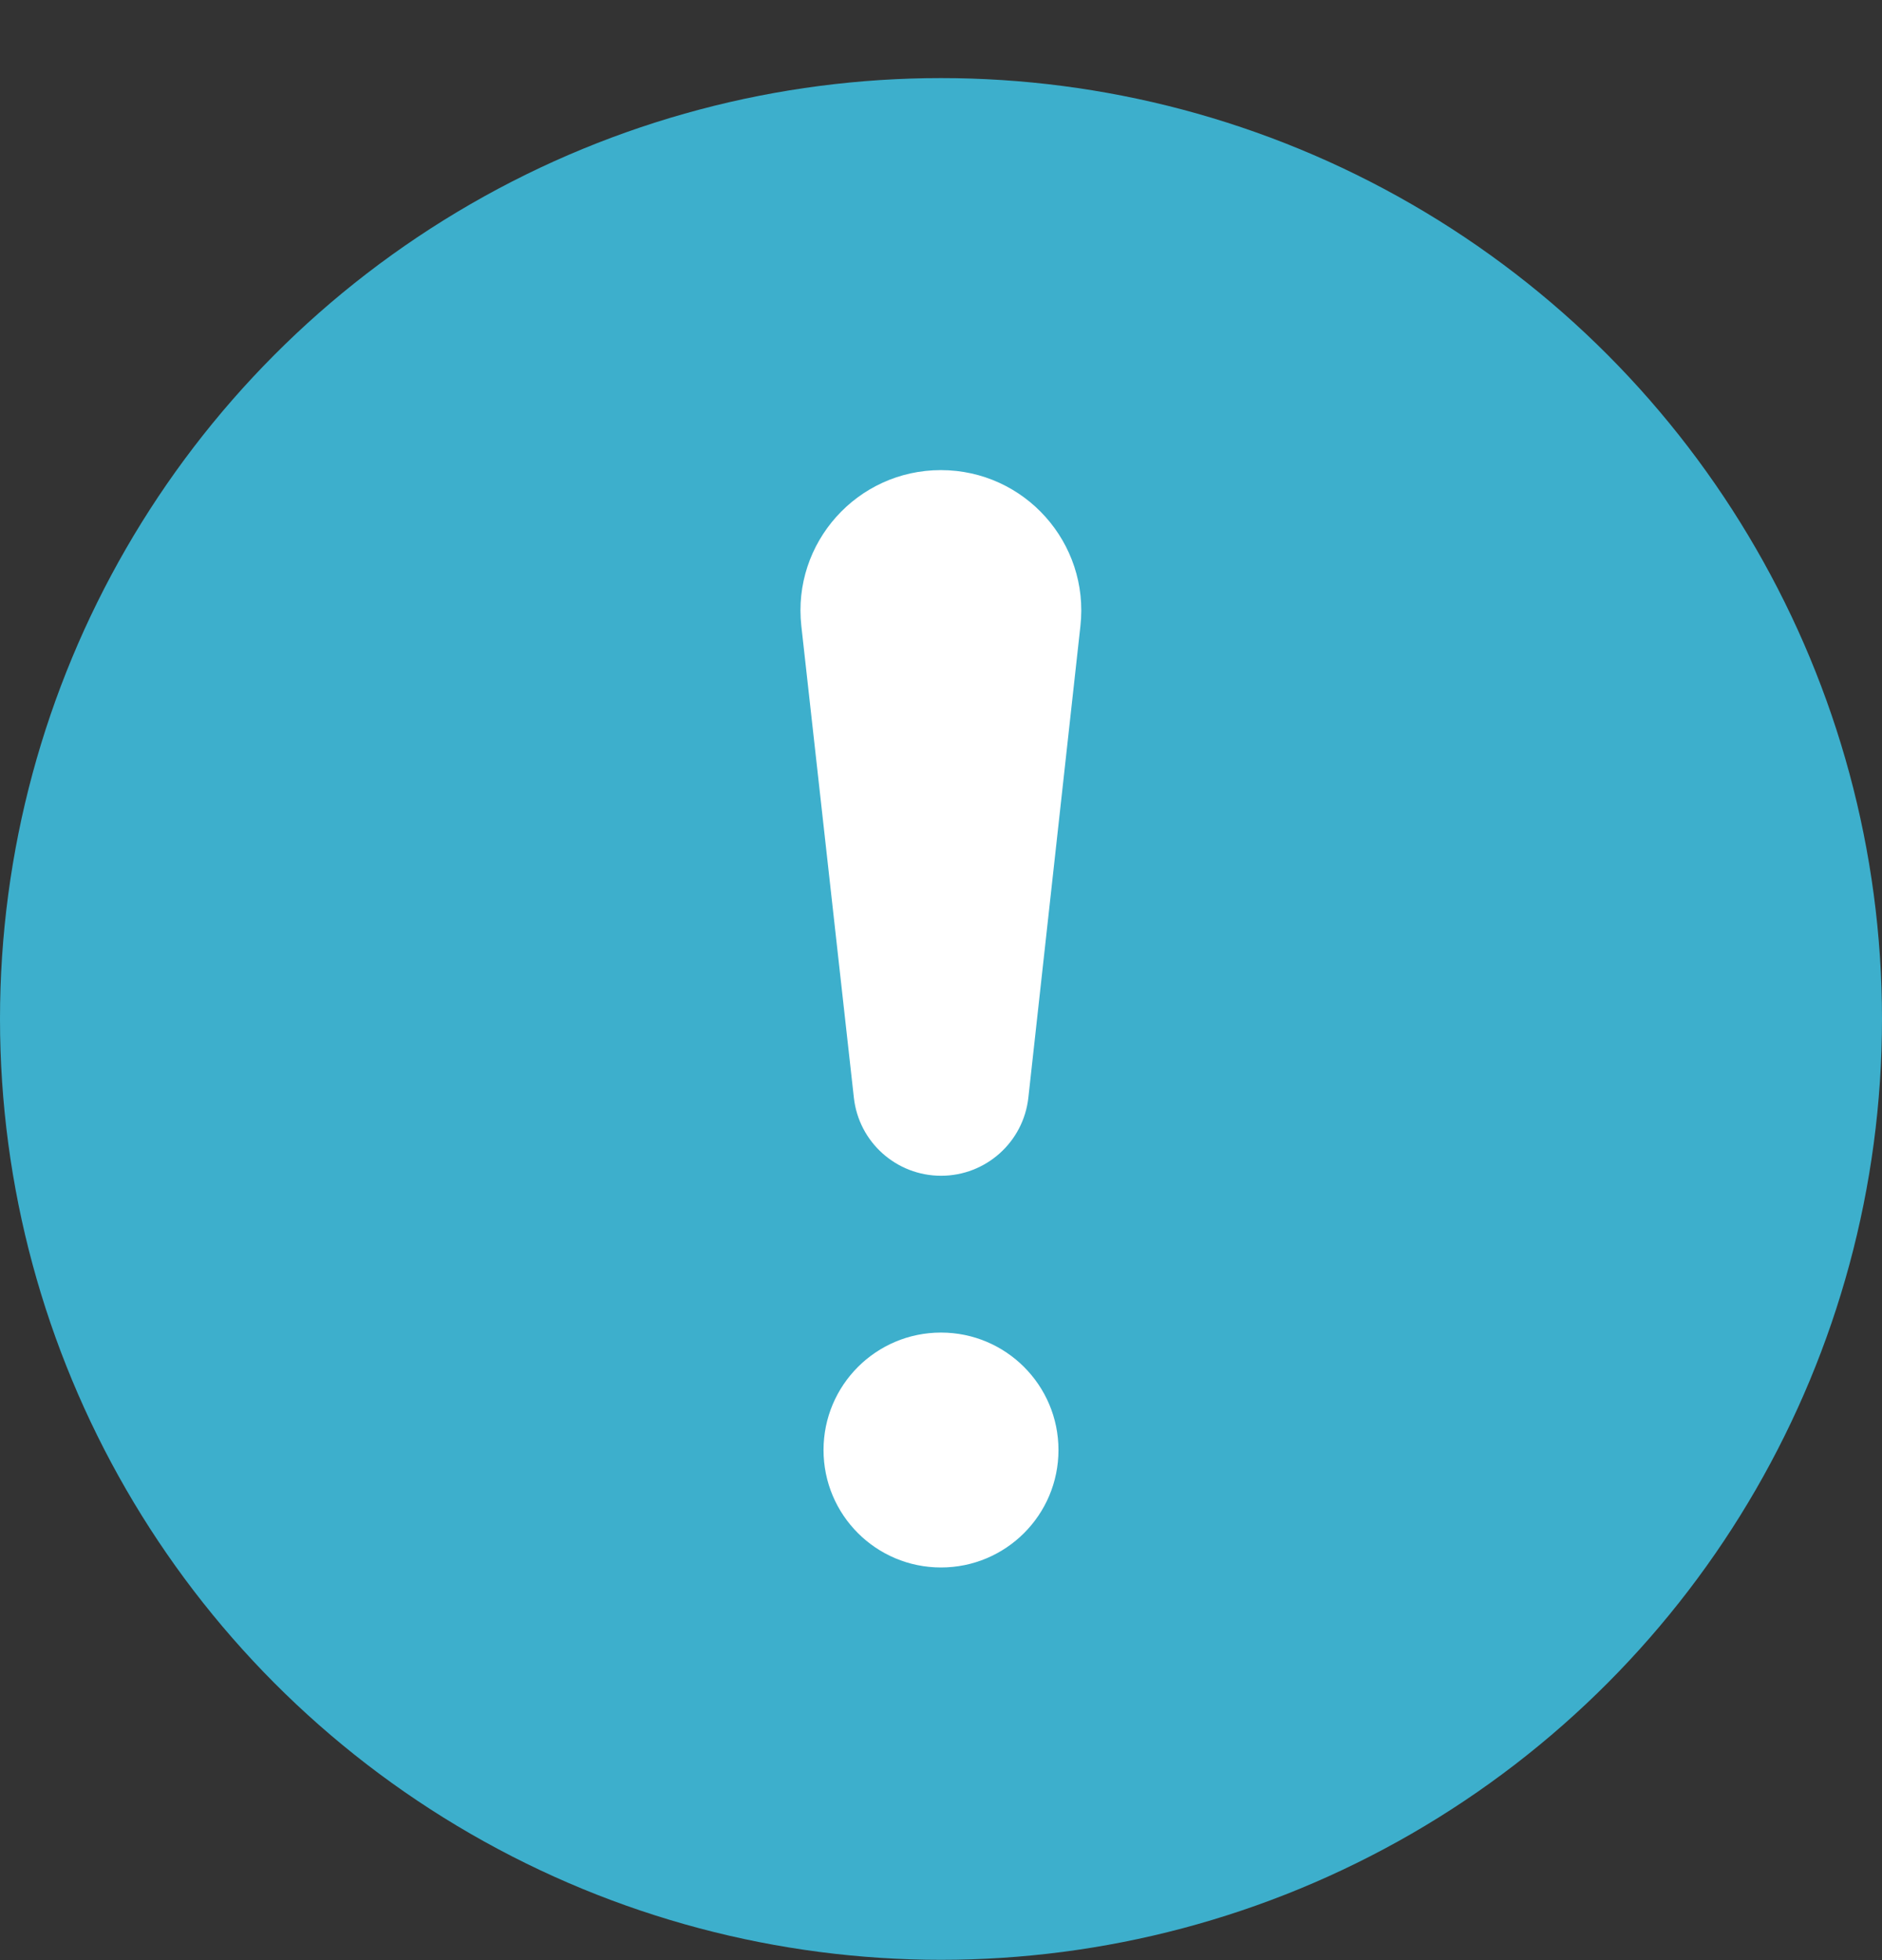
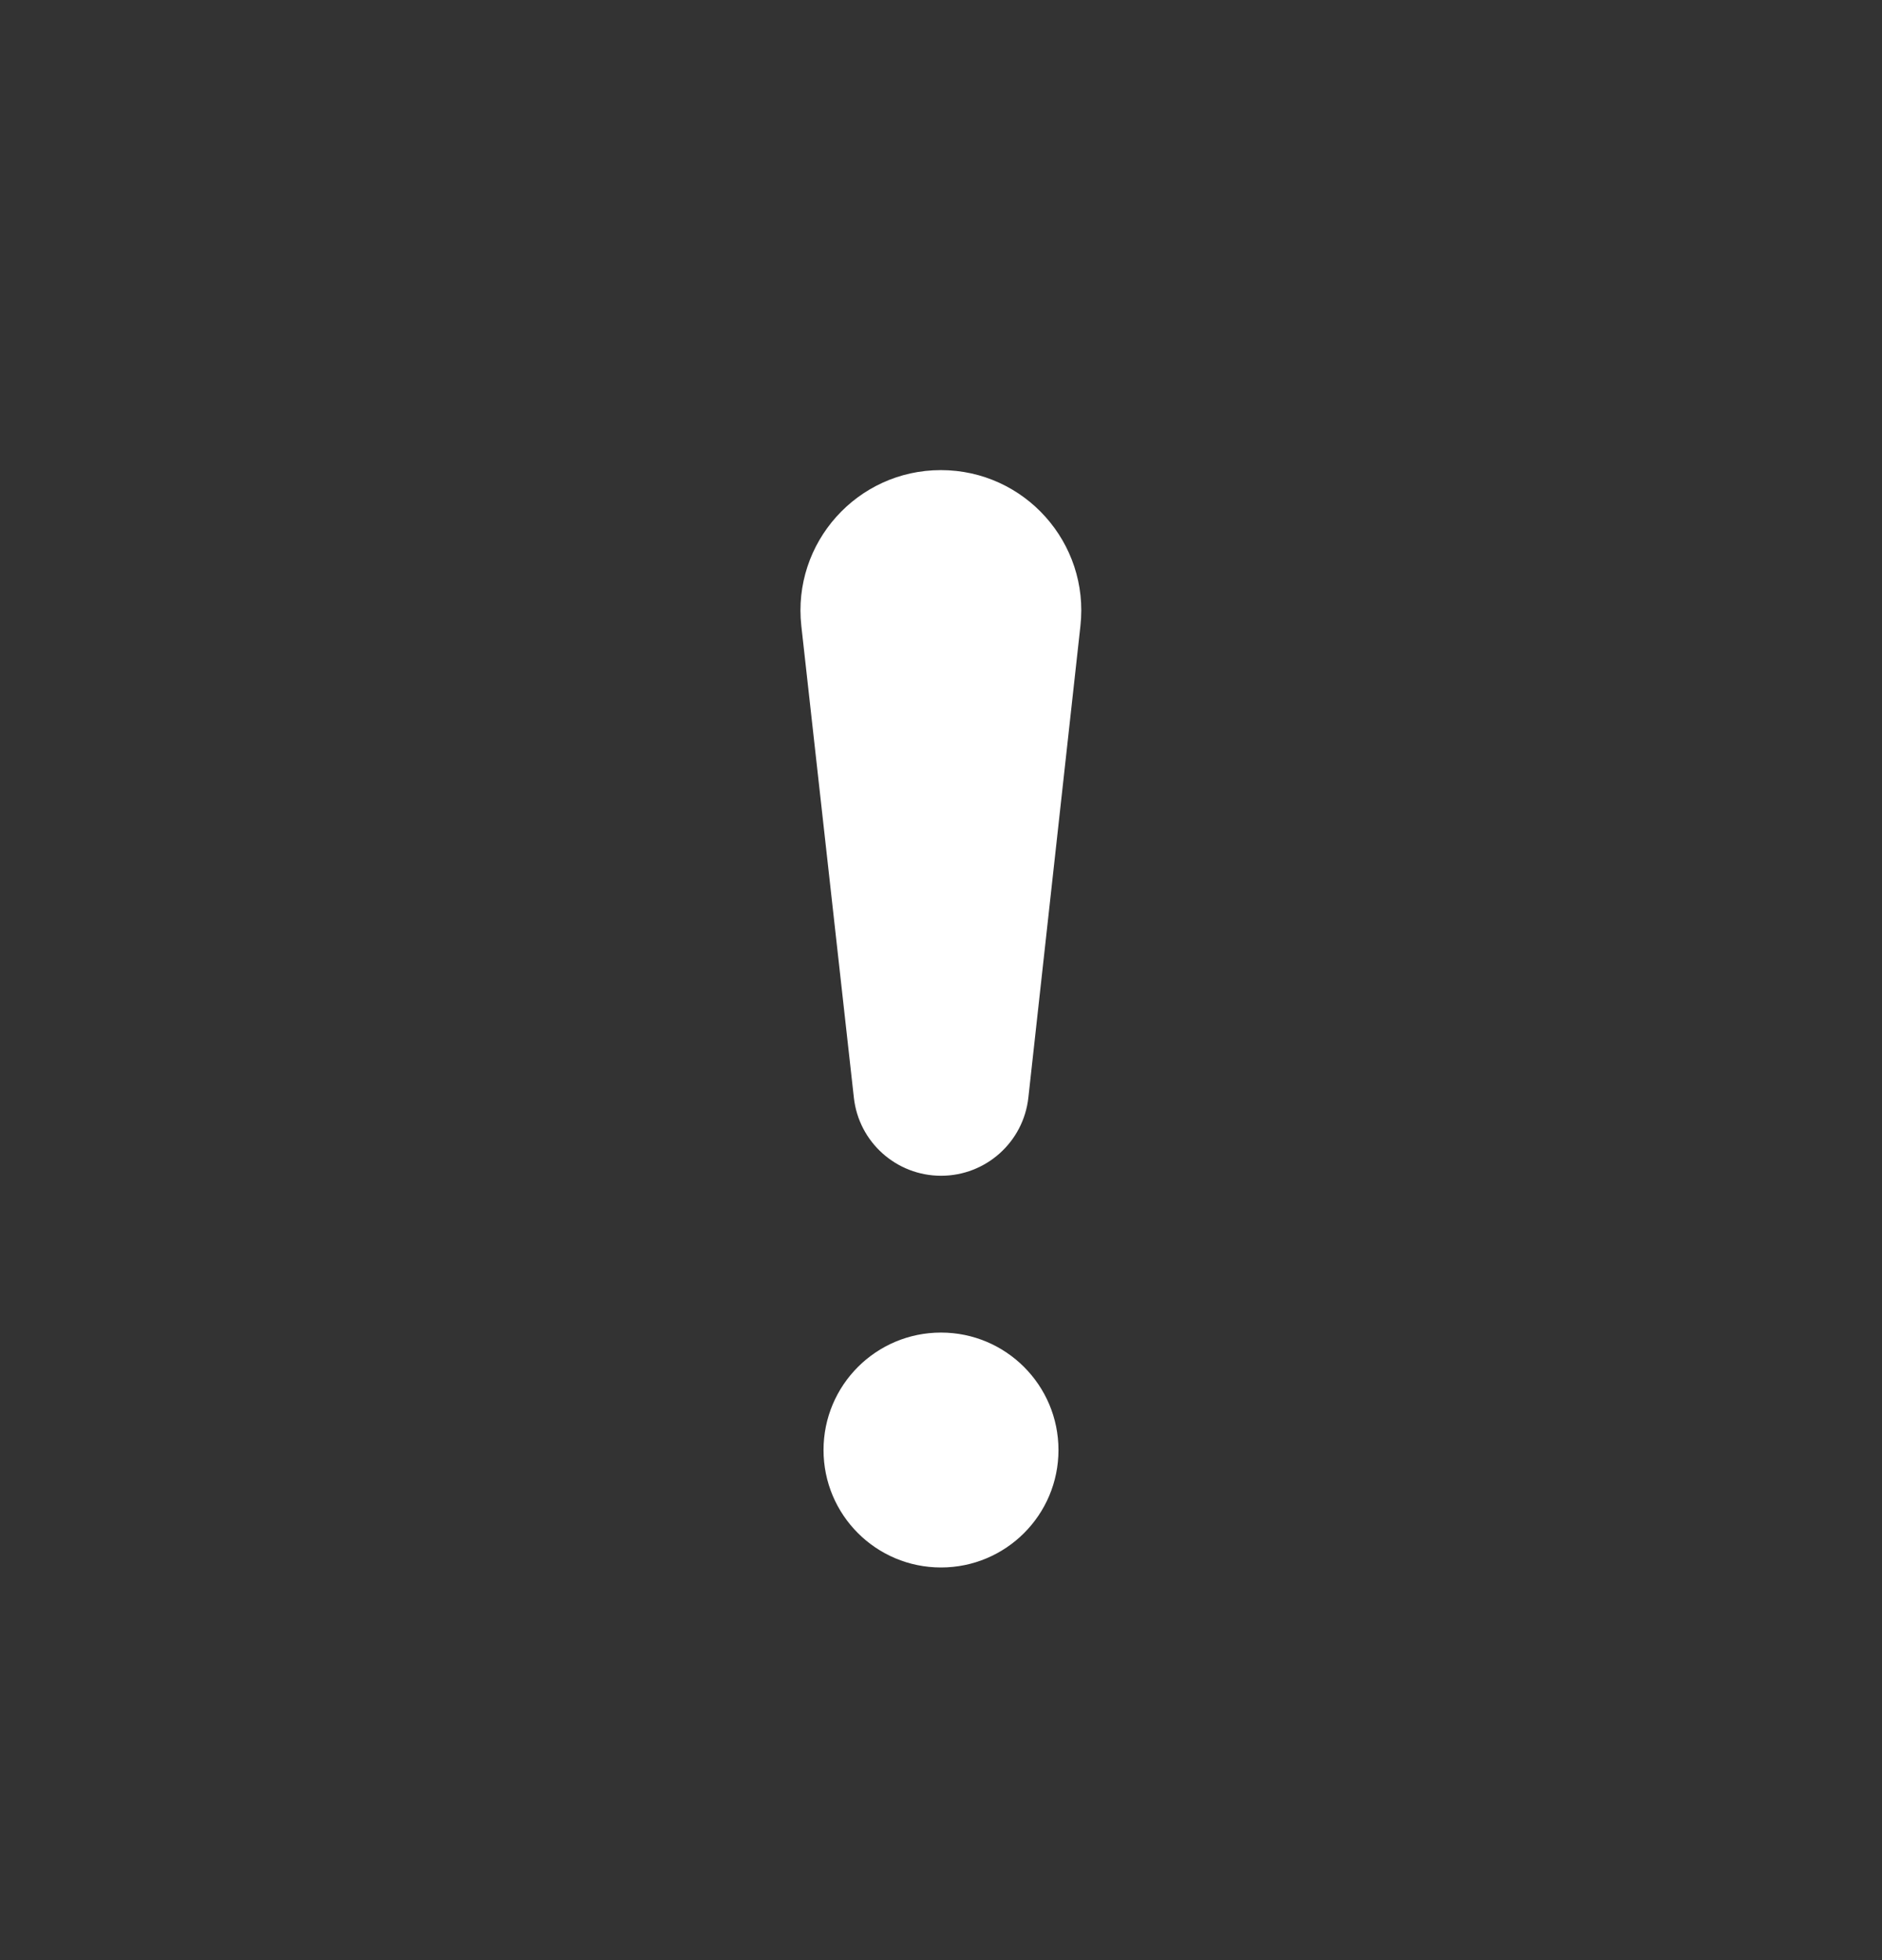
<svg xmlns="http://www.w3.org/2000/svg" width="24" height="25" viewBox="0 0 24 25" fill="none">
  <rect x="0" y="0" width="24" height="25" fill="#333333" stroke="none" />
-   <circle cx="12" cy="12.996" r="12" fill="#3DAFCC" />
  <path d="M10.889 14.001C10.952 14.568 11.431 14.996 12.001 14.996C12.572 14.996 13.051 14.567 13.114 14L13.778 7.983C13.895 6.923 13.065 5.996 11.998 5.996C10.931 5.996 10.101 6.924 10.219 7.985L10.889 14.001Z" fill="white" />
  <path d="M10.502 18.494C10.502 17.667 11.172 16.996 12 16.996C12.827 16.996 13.498 17.667 13.498 18.494C13.498 19.322 12.827 19.992 12 19.992C11.172 19.992 10.502 19.322 10.502 18.494Z" fill="white" />
</svg>